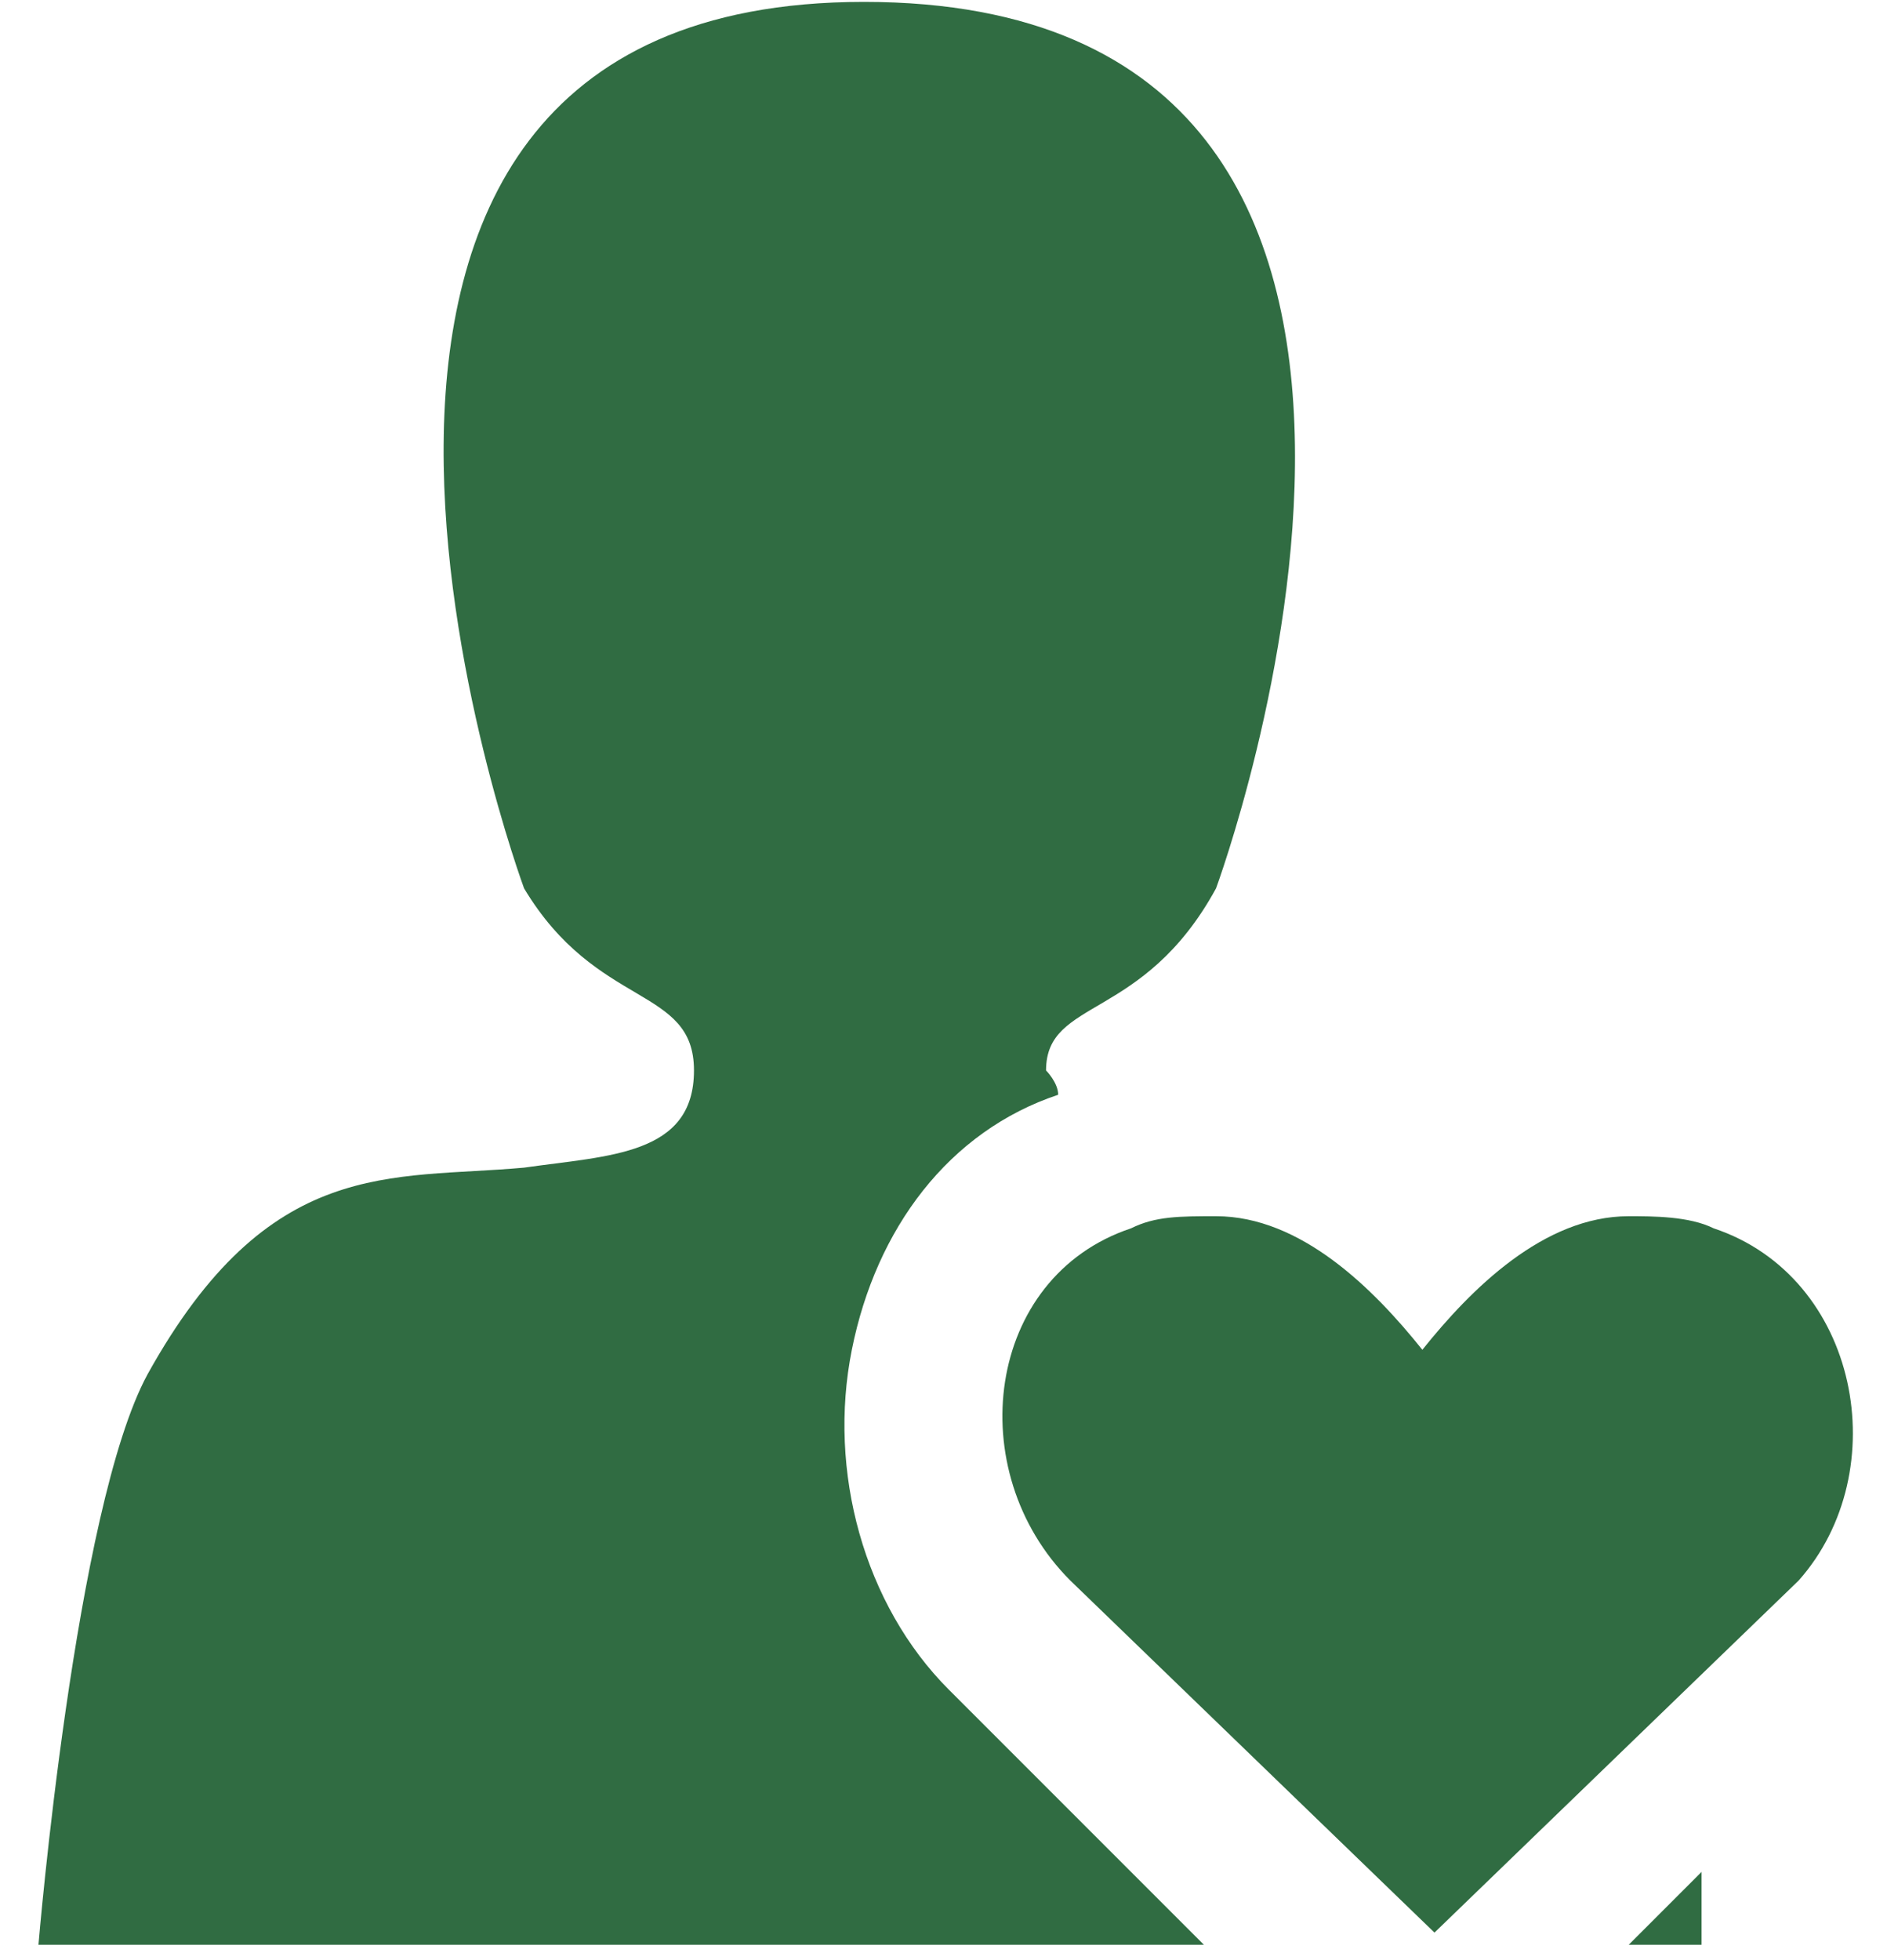
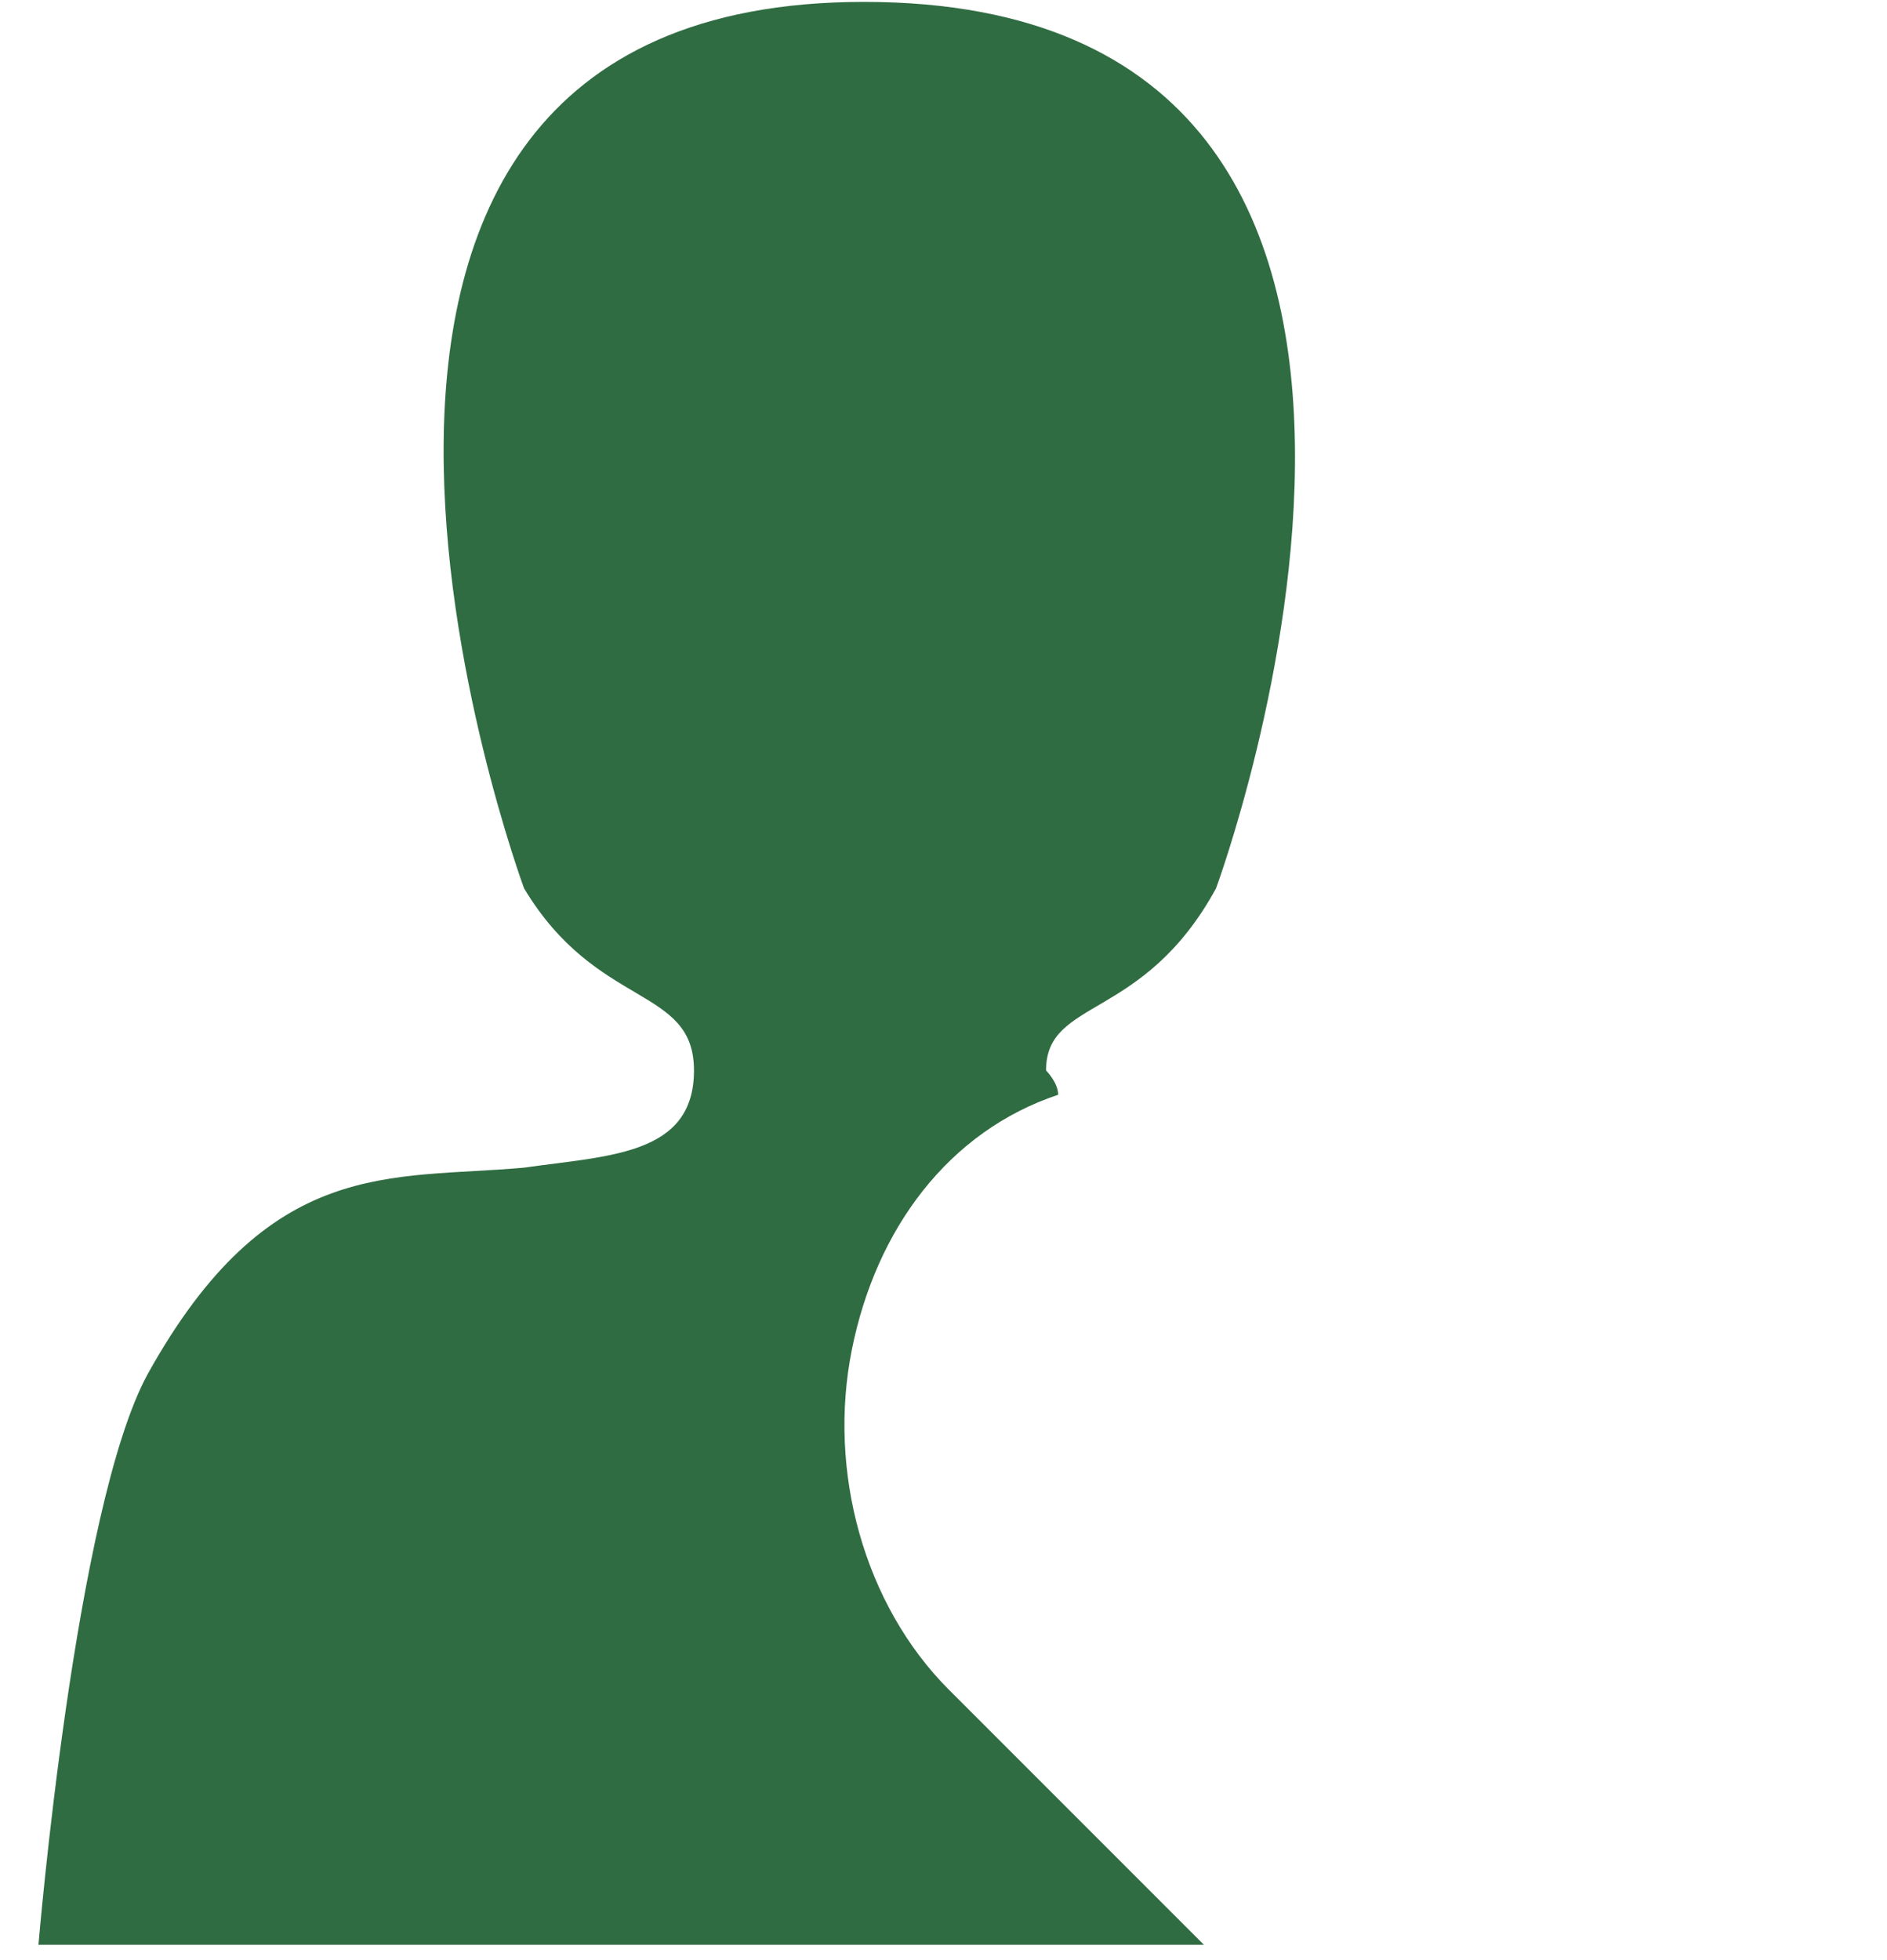
<svg xmlns="http://www.w3.org/2000/svg" width="26" height="27" viewBox="0 0 26 27" fill="none">
-   <path d="M22.442 26.788H23.445C23.445 26.788 23.445 26.454 23.445 25.785L22.442 26.788Z" fill="#306C42" />
  <path d="M13.075 23.276C11.904 22.105 11.402 20.265 11.737 18.593C12.071 16.92 13.075 15.582 14.58 15.08C14.58 14.913 14.413 14.745 14.413 14.745C14.413 13.742 15.751 14.076 16.755 12.237C16.755 12.237 21.271 0.026 11.904 0.026C2.704 0.026 7.221 12.237 7.221 12.237C8.224 13.909 9.562 13.575 9.562 14.745C9.562 15.916 8.391 15.916 7.221 16.084C5.381 16.251 3.708 15.916 2.035 18.927C1.032 20.767 0.53 26.788 0.53 26.788H16.587L13.075 23.276V23.276Z" fill="#306C42" />
-   <path d="M23.612 16.92C23.278 16.753 22.776 16.753 22.441 16.753C21.271 16.753 20.267 17.756 19.598 18.593C18.929 17.756 17.925 16.753 16.755 16.753C16.253 16.753 15.918 16.753 15.584 16.92C13.576 17.589 13.242 20.265 14.747 21.771L19.765 26.621L24.783 21.771C26.121 20.265 25.619 17.589 23.612 16.92Z" fill="#306C42" />
</svg>